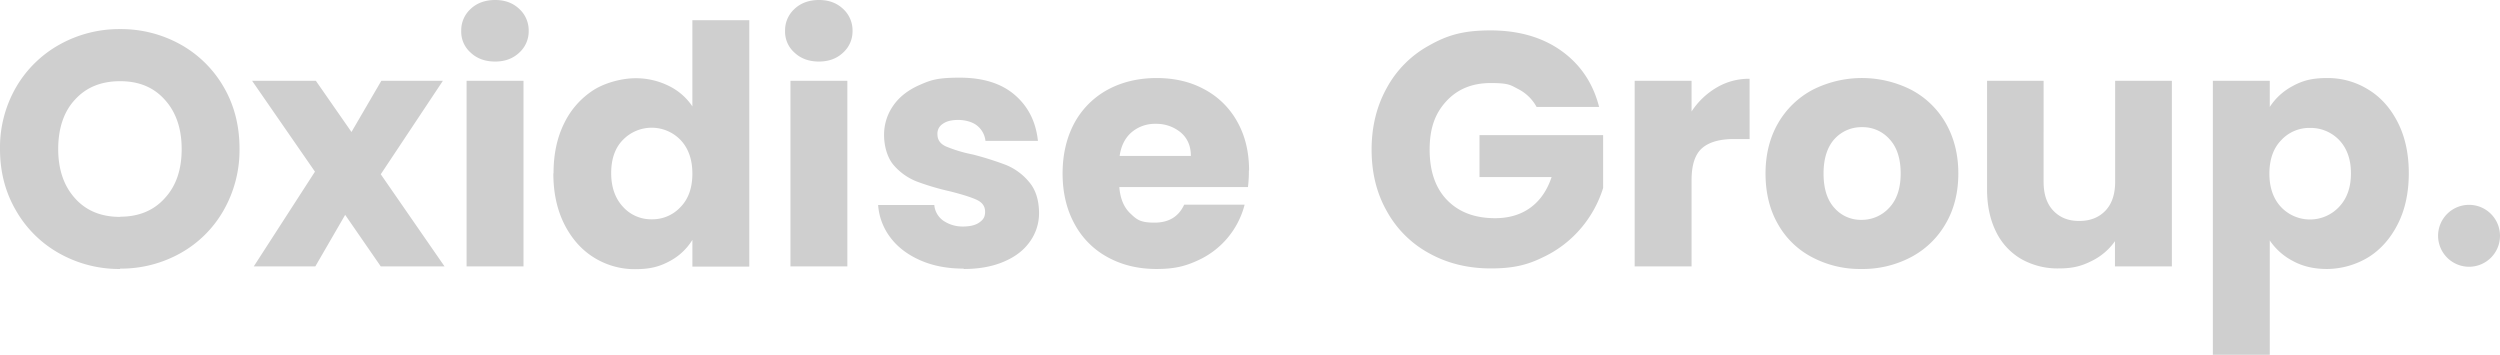
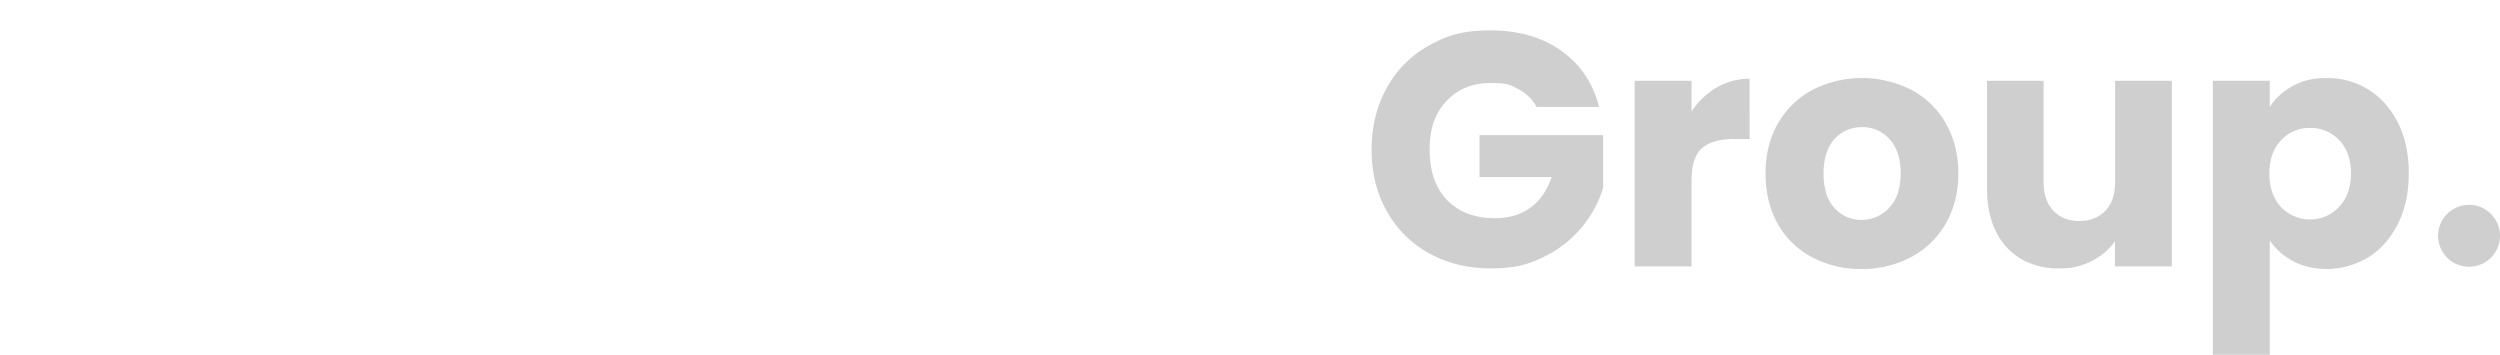
<svg xmlns="http://www.w3.org/2000/svg" id="logo_indevidual" width="1603" height="227.506" viewBox="0 0 1603 227.506">
  <path id="Caminho_9" data-name="Caminho 9" d="M1583.15,171.045h0a19.85,19.85,0,1,0-19.85-19.85,19.886,19.886,0,0,0,19.85,19.85" fill="#cfcfcf" />
  <path id="Caminho_10" data-name="Caminho 10" d="M1025.321,68.466c-3.922-15.333-12.124-27.339-24.367-36.016S973.5,19.494,955.667,19.494,927.734,22.7,916.2,29.241a68.041,68.041,0,0,0-26.982,27.1c-6.419,11.53-9.747,24.724-9.747,39.582s3.209,27.933,9.747,39.463a68.041,68.041,0,0,0,27.1,26.982c11.53,6.419,24.724,9.747,39.582,9.747s23.773-2.377,33.639-7.251a71.942,71.942,0,0,0,24.6-19.018,73.506,73.506,0,0,0,13.788-25.318V86.652H948.654v26.863h46.238q-4.279,12.837-13.551,19.613c-6.181,4.517-13.788,6.775-22.7,6.775-13.075,0-23.3-3.923-30.786-11.649s-11.173-18.543-11.173-32.331,3.566-23.3,10.7-31.024S943.9,53.251,955.785,53.251s12.719,1.308,17.83,3.923a27.648,27.648,0,0,1,11.649,11.411h40.295Zm59.313,3.209V51.825h-36.491V170.808h36.491V115.536c0-9.866,2.258-16.641,6.775-20.563s11.411-5.824,20.445-5.824h9.985V50.517a40.455,40.455,0,0,0-21.277,5.705,48.542,48.542,0,0,0-16.047,15.452m109,100.8a66.4,66.4,0,0,0,31.618-7.488,55.311,55.311,0,0,0,22.346-21.4c5.468-9.271,8.2-20.088,8.2-32.331s-2.734-22.941-8.083-32.331a55.012,55.012,0,0,0-22.228-21.4,69.992,69.992,0,0,0-63,0,55.762,55.762,0,0,0-22.228,21.4c-5.349,9.271-8.083,20.088-8.083,32.331s2.615,23.178,7.964,32.45a53.386,53.386,0,0,0,21.99,21.277,65.6,65.6,0,0,0,31.5,7.488m0-31.5a22.4,22.4,0,0,1-17.354-7.726c-4.636-5.111-6.894-12.481-6.894-21.99s2.377-17,7.013-22.109a23.268,23.268,0,0,1,17.711-7.607,22.891,22.891,0,0,1,17.592,7.726c4.755,5.111,7.132,12.481,7.132,21.99s-2.5,16.879-7.37,21.99a23.755,23.755,0,0,1-17.83,7.726m162.725-89.148v64.662c0,7.964-2.021,14.145-6.181,18.543s-9.747,6.656-16.879,6.656-12.481-2.258-16.641-6.656-6.181-10.579-6.181-18.543V51.825H1274.1V121.36q0,15.512,5.706,27.1a40.778,40.778,0,0,0,16.165,17.592,47.245,47.245,0,0,0,24.13,6.062c9.153,0,14.62-1.545,21.039-4.755a39.321,39.321,0,0,0,14.977-12.718v16.166h36.491V51.825h-36.372ZM1455.371,68.7V51.825H1418.88V227.506h36.491V154.167a40.267,40.267,0,0,0,14.858,13.194c6.3,3.447,13.551,5.111,21.871,5.111a51.892,51.892,0,0,0,26.626-7.607c7.964-4.992,14.264-12.243,18.9-21.514s6.894-20.088,6.894-32.331-2.258-22.941-6.894-32.212-10.935-16.4-18.9-21.277a49.2,49.2,0,0,0-26.626-7.488c-9.747,0-15.69,1.664-21.99,5.111a39.349,39.349,0,0,0-14.739,13.432m52.062,42.553c0,9.153-2.615,16.284-7.726,21.633a25.563,25.563,0,0,1-36.967.119c-4.992-5.23-7.607-12.481-7.607-21.514s2.5-16.284,7.607-21.514a24.531,24.531,0,0,1,18.424-7.845,25.389,25.389,0,0,1,18.662,7.726c4.992,5.23,7.607,12.362,7.607,21.4" fill="#cfcfcf" />
-   <path id="Caminho_11" data-name="Caminho 11" d="M77.024,172.234a77.832,77.832,0,0,0,38.631-9.866,72.293,72.293,0,0,0,27.7-27.458,77.926,77.926,0,0,0,10.222-39.582c0-14.62-3.328-27.814-10.1-39.463a72.815,72.815,0,0,0-27.7-27.339,78.28,78.28,0,0,0-38.75-9.866,78.28,78.28,0,0,0-38.75,9.866A73.435,73.435,0,0,0,10.341,55.866,77.271,77.271,0,0,0,0,95.567c0,14.739,3.447,27.814,10.341,39.582a72.9,72.9,0,0,0,27.933,27.458,78.28,78.28,0,0,0,38.75,9.866m0-33.4c-12.124,0-21.752-3.923-28.884-11.886-7.132-7.845-10.817-18.424-10.817-31.618S40.889,71.556,48.14,63.83q10.7-11.768,28.884-11.768c12.124,0,21.514,3.923,28.646,11.886,7.132,7.845,10.817,18.424,10.817,31.618s-3.566,23.654-10.817,31.5c-7.132,7.964-16.76,11.886-28.646,11.886m208.012,31.856-40.889-59.075,39.819-59.907H244.5L225.366,84.631,202.544,51.825H161.655l40.295,58.243-39.225,60.74h39.463l19.137-33.044,22.822,33.044Zm32.45-131.345c6.3,0,11.411-1.9,15.452-5.705A18.376,18.376,0,0,0,339,19.85a18.7,18.7,0,0,0-6.062-14.145C328.9,1.9,323.786,0,317.486,0S305.837,1.9,301.8,5.705a18.521,18.521,0,0,0-6.062,14.145A17.847,17.847,0,0,0,301.8,33.757q6.062,5.705,15.69,5.705M299.181,170.808h36.491V51.825H299.181Zm55.628-59.67c0,12.243,2.258,22.941,6.894,32.331,4.636,9.271,10.935,16.522,18.9,21.514a49.3,49.3,0,0,0,26.626,7.607c9.747,0,15.69-1.664,22.109-5.111a37.774,37.774,0,0,0,14.62-13.669v17.116h36.491V12.956H443.957V68.228a38.346,38.346,0,0,0-15.215-13.194,47.562,47.562,0,0,0-21.4-4.873c-7.726,0-18.662,2.5-26.626,7.488a52.367,52.367,0,0,0-18.9,21.277c-4.636,9.271-6.894,19.969-6.894,32.212m89.029.119c0,9.153-2.5,16.284-7.607,21.514a24.531,24.531,0,0,1-18.424,7.845,24.218,24.218,0,0,1-18.424-7.964c-4.992-5.349-7.607-12.6-7.607-21.633s2.5-16.284,7.607-21.4a25.692,25.692,0,0,1,36.848.119c4.992,5.23,7.607,12.481,7.607,21.514m81.184-71.794c6.3,0,11.411-1.9,15.452-5.705a18.376,18.376,0,0,0,6.062-13.907,18.7,18.7,0,0,0-6.062-14.145C536.552,1.9,531.441,0,525.141,0s-11.649,1.9-15.69,5.705a18.521,18.521,0,0,0-6.062,14.145,17.847,17.847,0,0,0,6.062,13.907q6.062,5.705,15.69,5.705M506.836,170.808h36.491V51.825H506.836Zm111.257,1.664c9.628,0,18.186-1.545,25.437-4.636,7.37-3.09,12.956-7.37,16.879-12.956a31.082,31.082,0,0,0,5.824-18.662c-.119-8.2-2.258-14.858-6.538-19.731a37.594,37.594,0,0,0-14.62-10.7,197.42,197.42,0,0,0-21.514-6.775,88.052,88.052,0,0,1-17-5.111c-3.685-1.664-5.468-4.279-5.468-7.726a7.338,7.338,0,0,1,3.447-6.775c2.258-1.664,5.587-2.5,9.866-2.5s9.034,1.189,12.005,3.566a14.48,14.48,0,0,1,5.468,9.866H665.52c-1.307-12.243-6.181-21.99-14.858-29.478Q637.824,49.8,615.359,49.8c-14.977,0-18.781,1.664-26.15,4.873-7.37,3.328-12.837,7.726-16.641,13.313a32.6,32.6,0,0,0-5.705,18.662c0,6.775,2.021,14.5,6.181,19.256a37.71,37.71,0,0,0,14.739,10.46,162.427,162.427,0,0,0,21.277,6.3c7.964,2.021,13.669,3.8,17.235,5.468s5.349,4.16,5.349,7.607-1.189,5.111-3.685,6.894-6.062,2.615-10.579,2.615a21.894,21.894,0,0,1-12.6-3.8,13.631,13.631,0,0,1-5.705-9.985H563.059a38.887,38.887,0,0,0,7.845,20.8c4.636,6.181,11.054,11.054,19.137,14.62s17.354,5.349,27.7,5.349m183.169-62.879c0-11.886-2.5-22.346-7.607-31.38a51.837,51.837,0,0,0-21.039-20.682c-8.915-4.873-19.137-7.251-30.667-7.251s-22.228,2.5-31.38,7.488a53.127,53.127,0,0,0-21.277,21.277c-4.992,9.271-7.607,20.088-7.607,32.45s2.615,23.178,7.726,32.45a52.4,52.4,0,0,0,21.277,21.277c9.153,4.992,19.494,7.488,31.142,7.488s18.424-1.783,26.269-5.349a53.916,53.916,0,0,0,30.31-35.9H759.3c-3.566,7.726-9.866,11.53-19.018,11.53s-11.292-1.9-15.452-5.824-6.537-9.509-7.132-17h82.492a82.954,82.954,0,0,0,.594-10.7m-82.848-9.39c.951-6.538,3.566-11.53,7.726-15.1A23.058,23.058,0,0,1,741.117,79.4a24.42,24.42,0,0,1,16.047,5.587q6.419,5.527,6.419,14.977H717.939Z" fill="#cfcfcf" />
</svg>